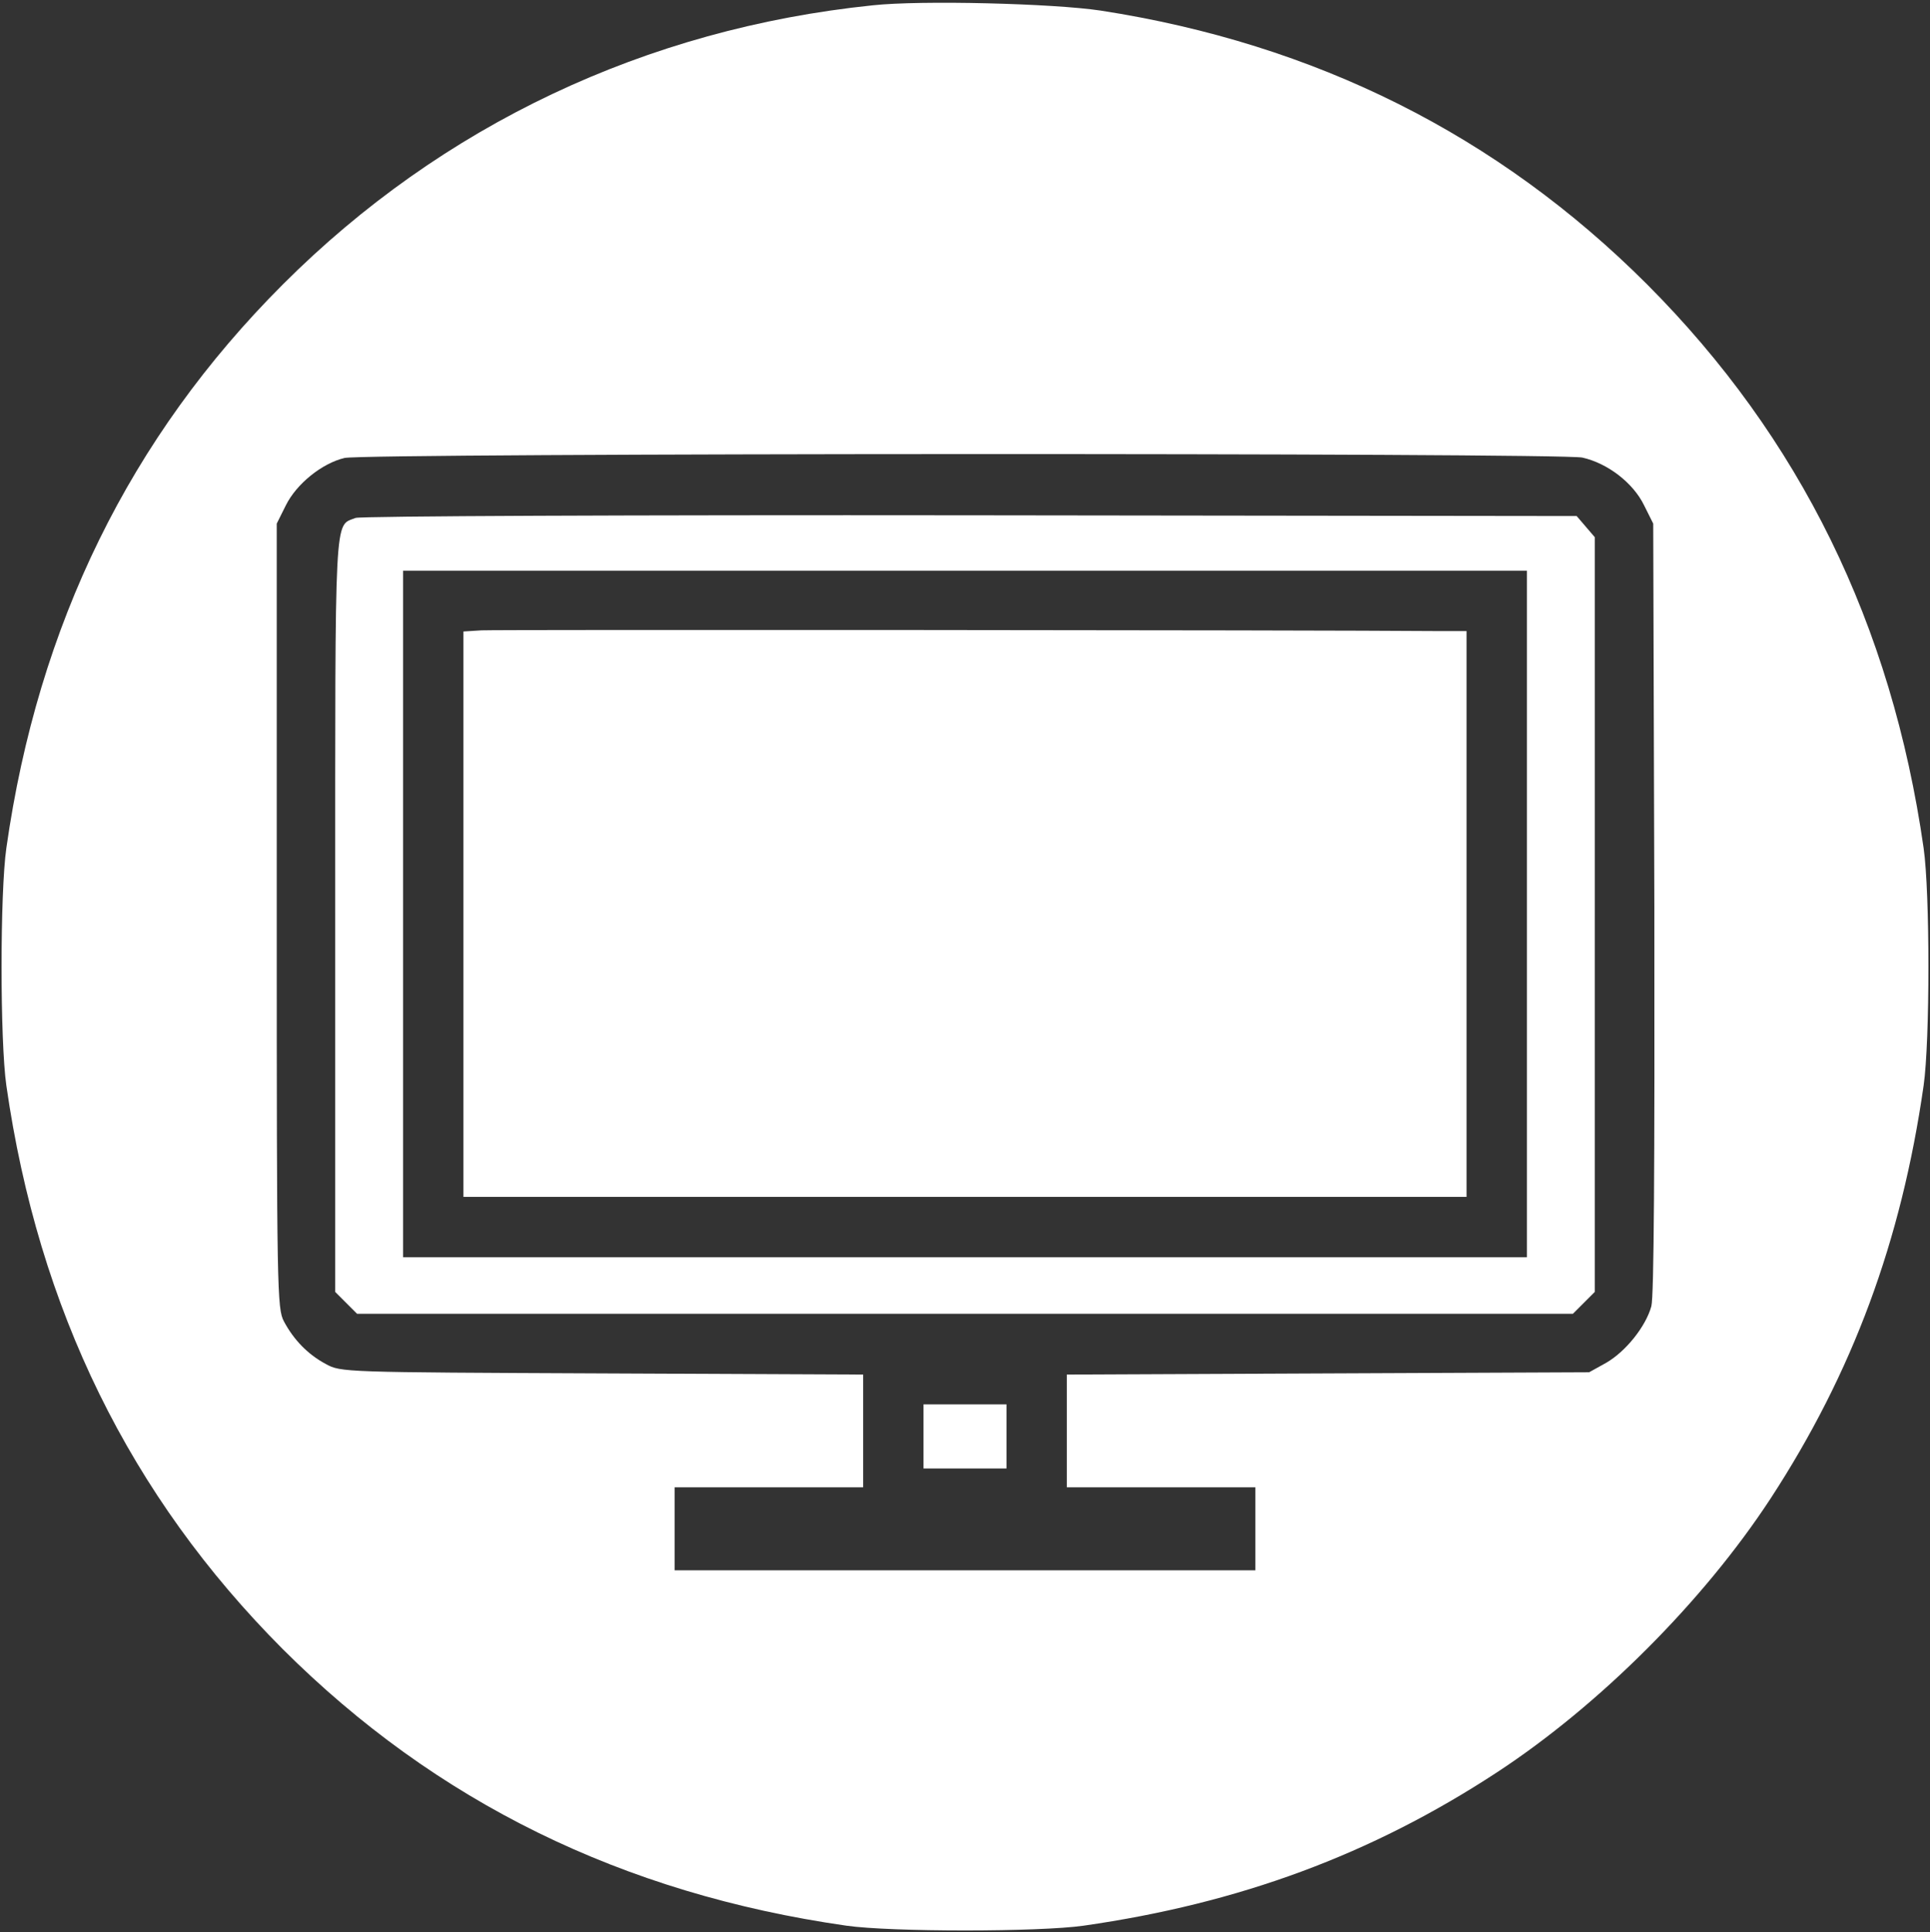
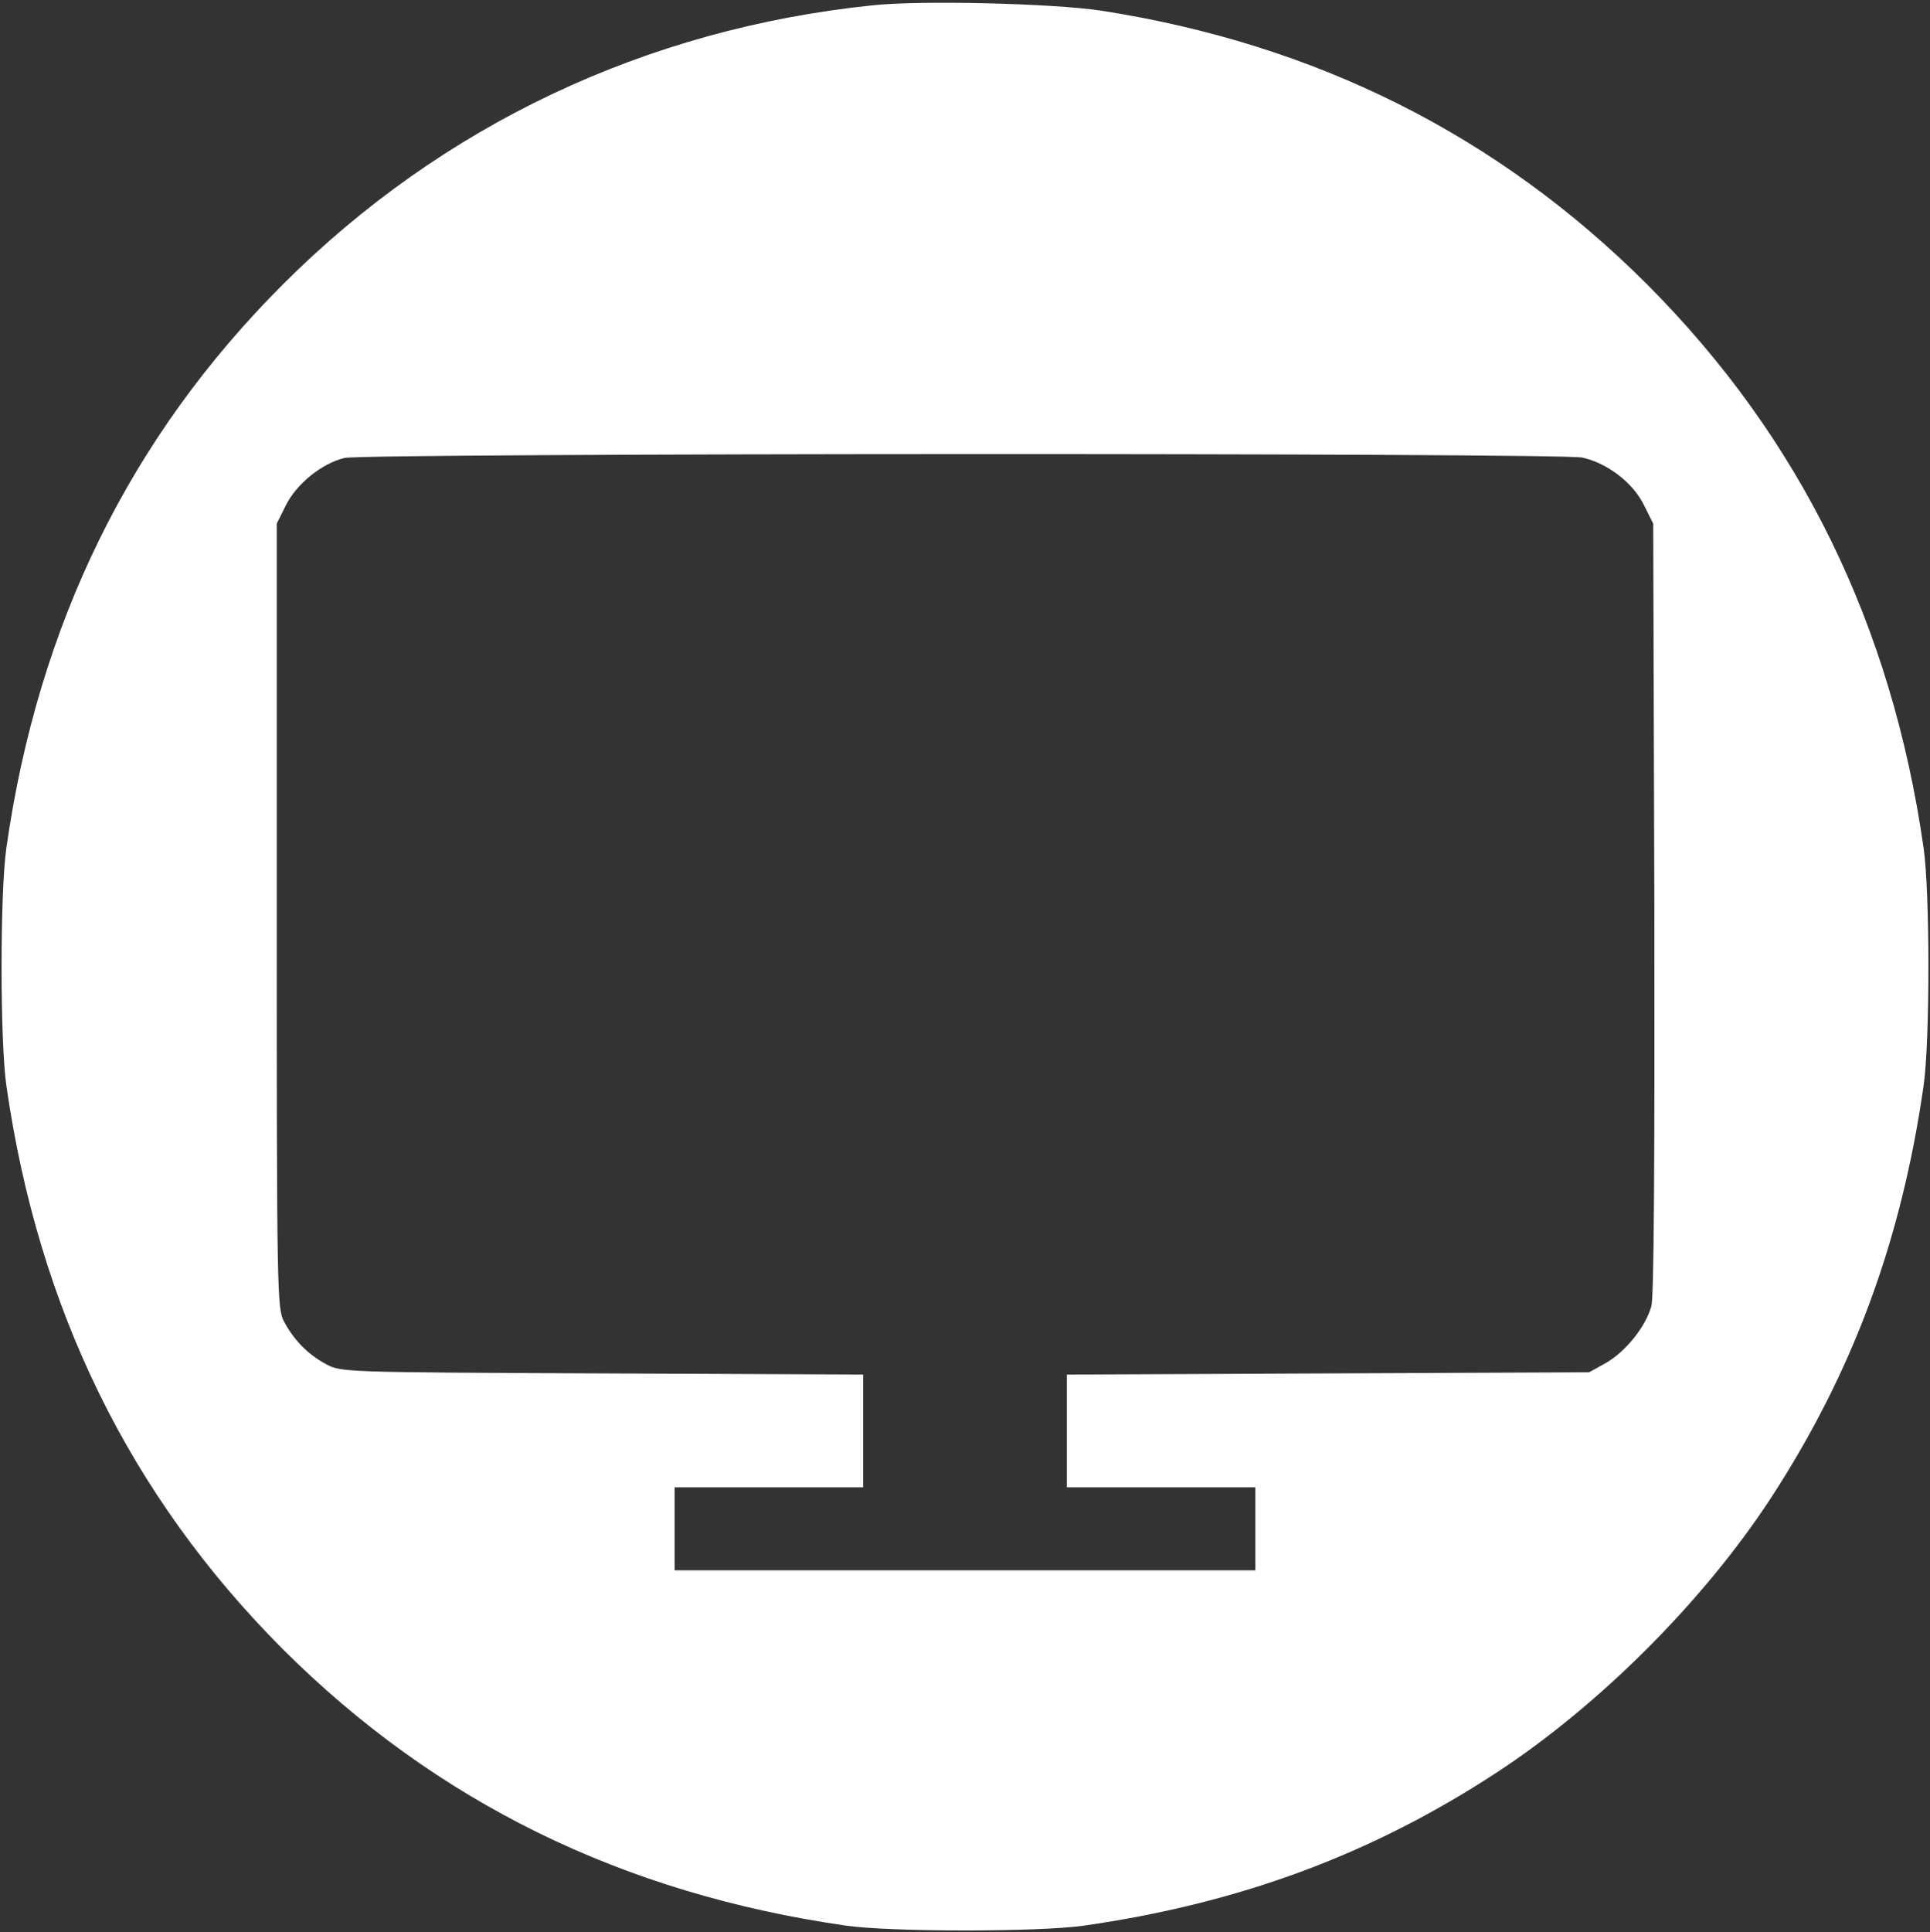
<svg xmlns="http://www.w3.org/2000/svg" fill="#ffffff" height="982.4" preserveAspectRatio="xMidYMid meet" version="1" viewBox="9.2 8.5 981.6 982.4" width="981.6" zoomAndPan="magnify">
  <rect x="9.2" y="8.5" width="981.6" height="982.4" fill="#333333" stroke="none" />
  <g>
    <g id="change1_1">
      <path d="M4530.1,5007.9C3377.4,4889,2339.7,4398,1530.4,3588.6C753.6,2811.8,285.6,1858.6,124.4,723.1c-32.6-226.3-32.6-982,0-1208.3c163-1137.4,629.1-2086.8,1405.9-2865.5c778.7-776.8,1728.1-1242.9,2865.5-1405.9c226.3-32.6,982-32.6,1208.3,0c790.2,113.2,1461.5,360.6,2100.2,778.7c521.7,341.4,1051.1,870.8,1392.5,1392.5c418.1,640.6,665.5,1310,778.7,2100.2c32.6,226.3,32.6,982,0,1208.3c-163,1137.4-629.1,2086.8-1405.9,2865.5c-759.5,759.5-1687.8,1223.7-2779.2,1392.5C5448.8,5017.5,4775.6,5034.8,4530.1,5007.9z M8139.8,2708.3c128.5-28.8,258.9-128.5,314.5-243.6l46-92.1l5.8-1952.5c1.9-1315.7-1.9-1977.5-15.3-2027.3c-28.8-103.6-130.4-230.2-230.2-287.7l-86.3-47.9l-1327.3-5.7l-1329.2-5.8v-285.8v-287.7h479.5h479.5v-211v-211H5000H3523.1v211v211h479.5h479.5v287.7v285.8l-1327.3,5.8c-1319.6,5.7-1329.2,5.7-1405.9,47.9c-90.2,47.9-163,122.7-212.9,216.7c-34.5,65.2-36.5,151.5-36.5,2061.8v1994.7l46,92.1c53.7,109.3,184.1,214.8,299.2,241.7C1956.1,2731.3,8020.8,2733.2,8139.8,2708.3z" transform="matrix(.1 0 0 -.1 0 512)" />
-       <path d="M1900.5,2401.4c-109.3-44.1-103.6,65.2-103.6-2019.6v-1916.1l55.6-55.6l55.6-55.6H5000h3091.8l55.6,55.6l55.6,55.6V385.6v1918l-46,53.7l-46,53.7l-3086.1,3.8C3312.2,2416.7,1921.6,2411,1900.5,2401.4z M7857.8,387.5v-1745.4H5000H2142.2V387.5v1745.4H5000h2857.8V387.5z" transform="matrix(.1 0 0 -.1 0 512)" />
-       <path d="M2541.1,1829.8l-92.1-5.8V385.6V-1051H5000h2550.9V387.5V1826h-128.5C6730,1831.7,2610.2,1833.7,2541.1,1829.8z" transform="matrix(.1 0 0 -.1 0 512)" />
-       <path d="M4789-2268.9v-163h211h211v163v163h-211h-211V-2268.9z" transform="matrix(.1 0 0 -.1 0 512)" />
    </g>
  </g>
</svg>